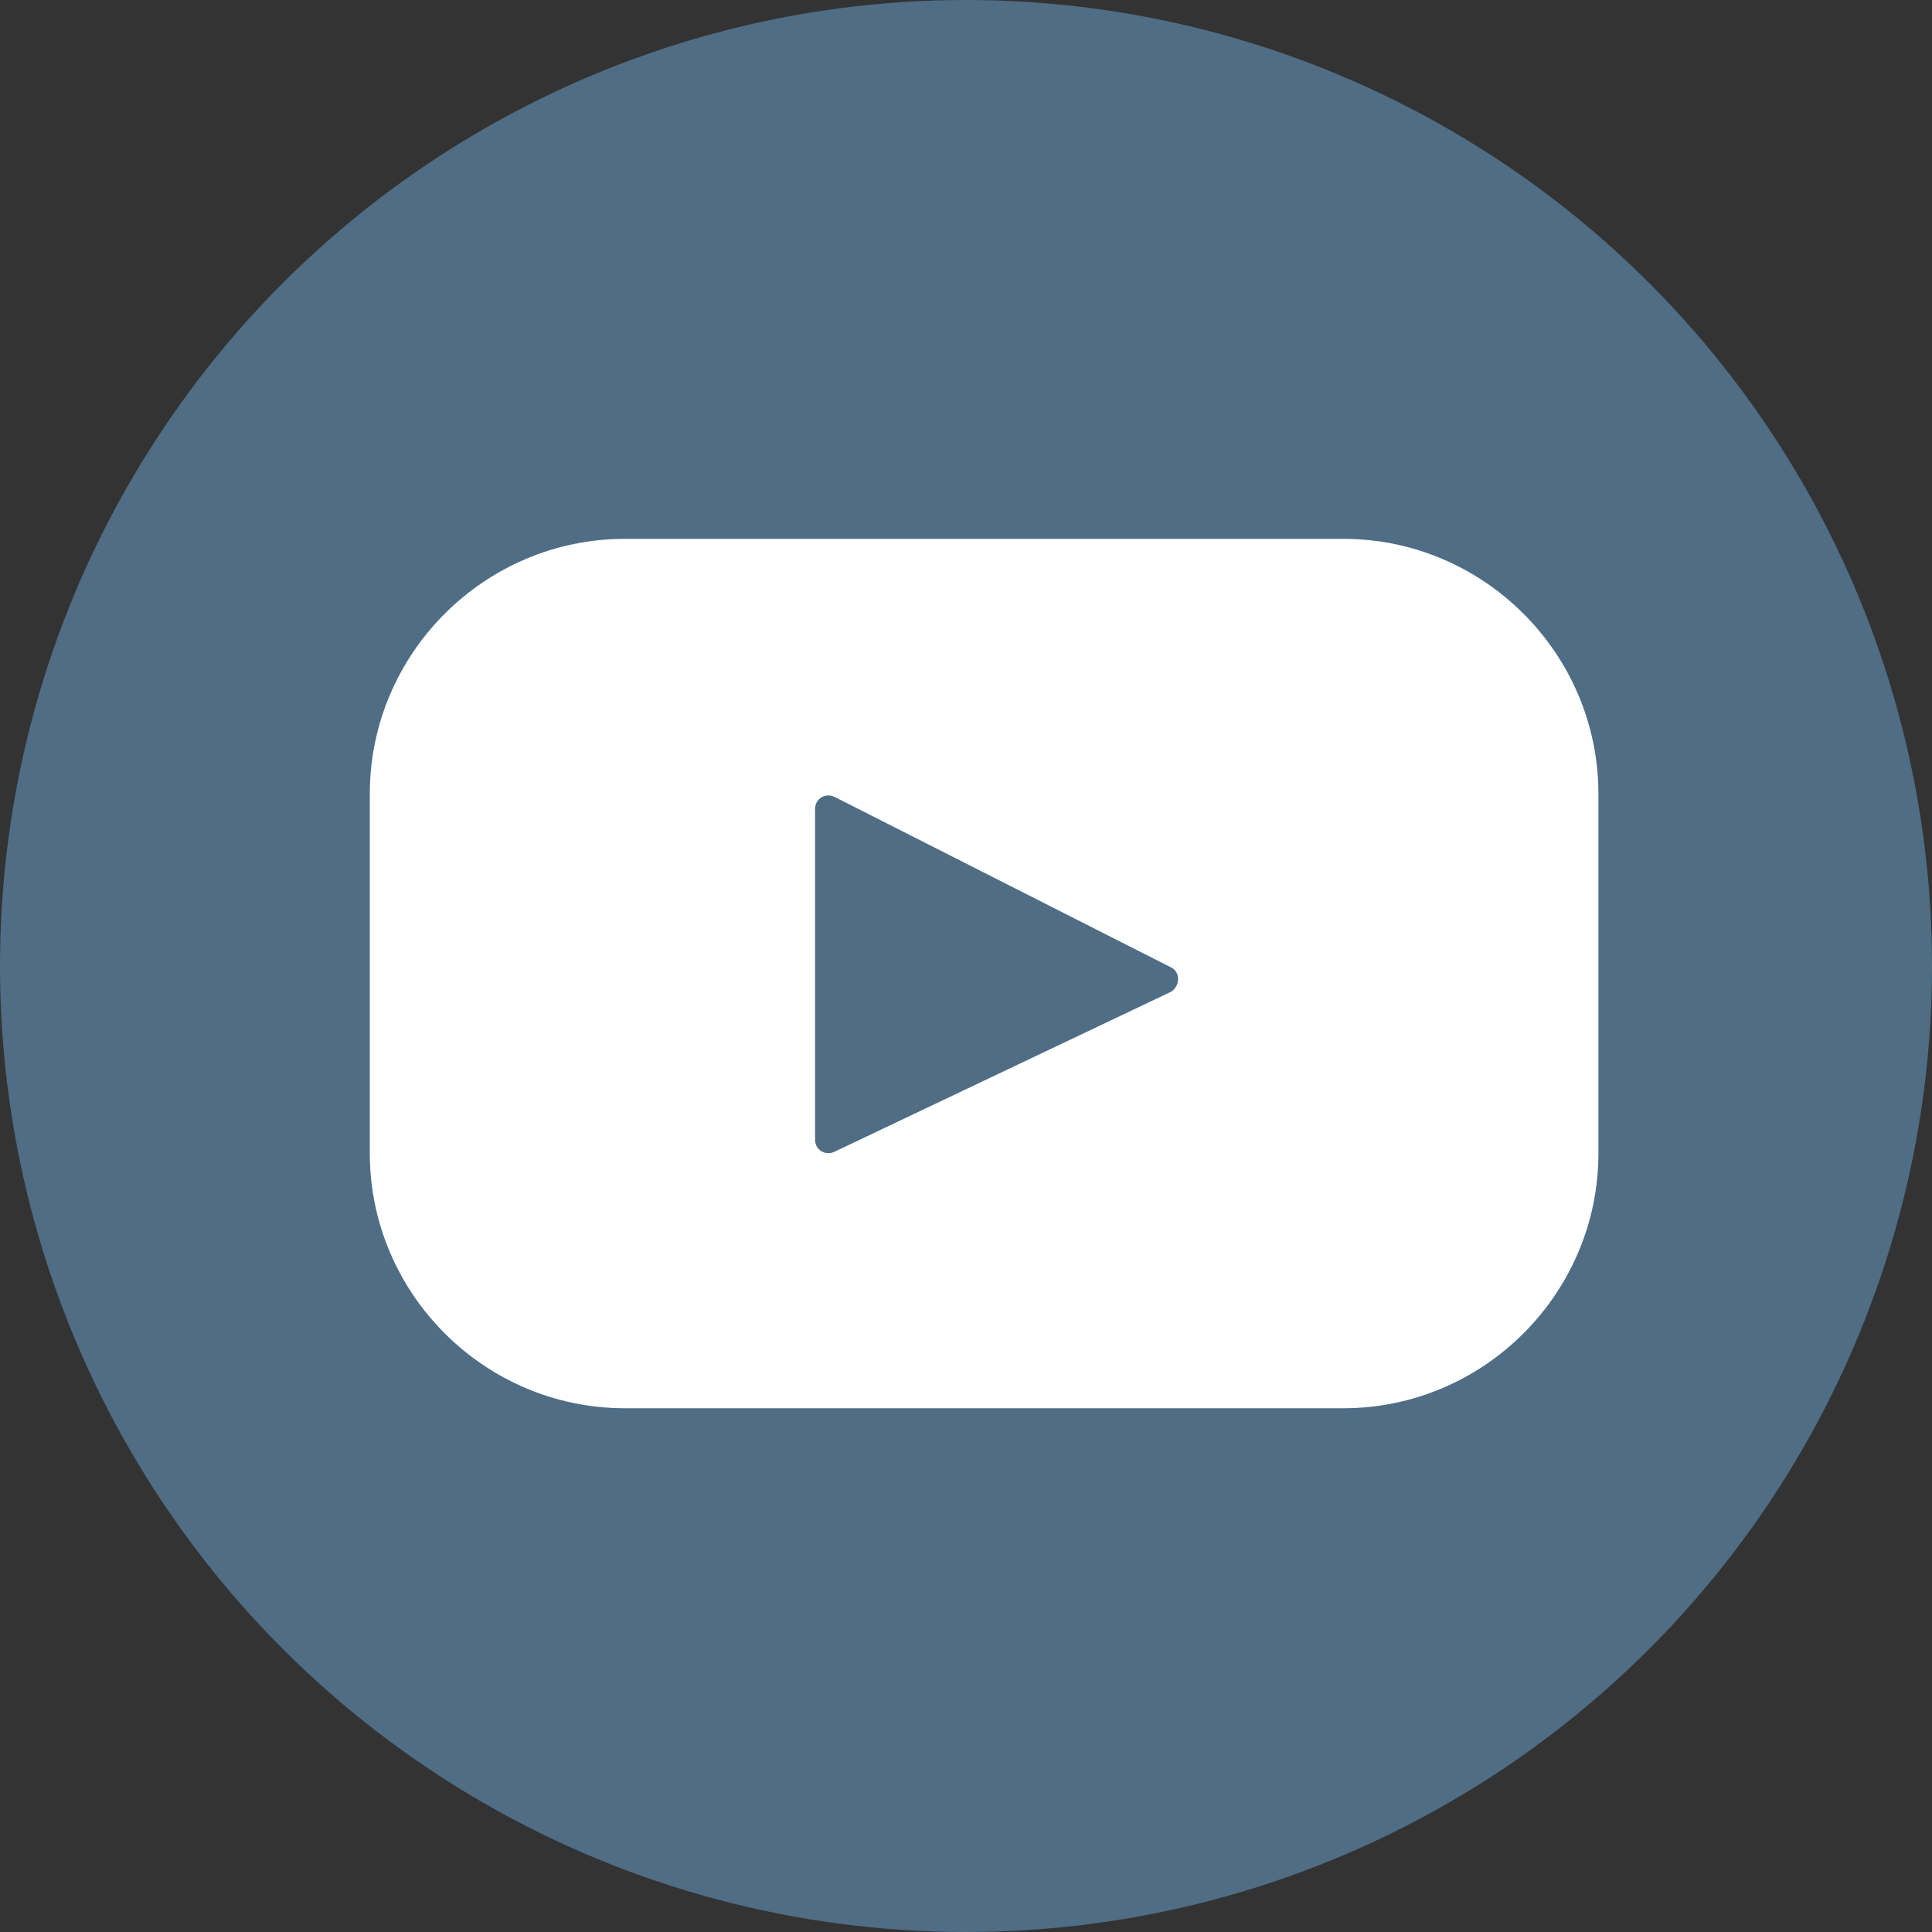
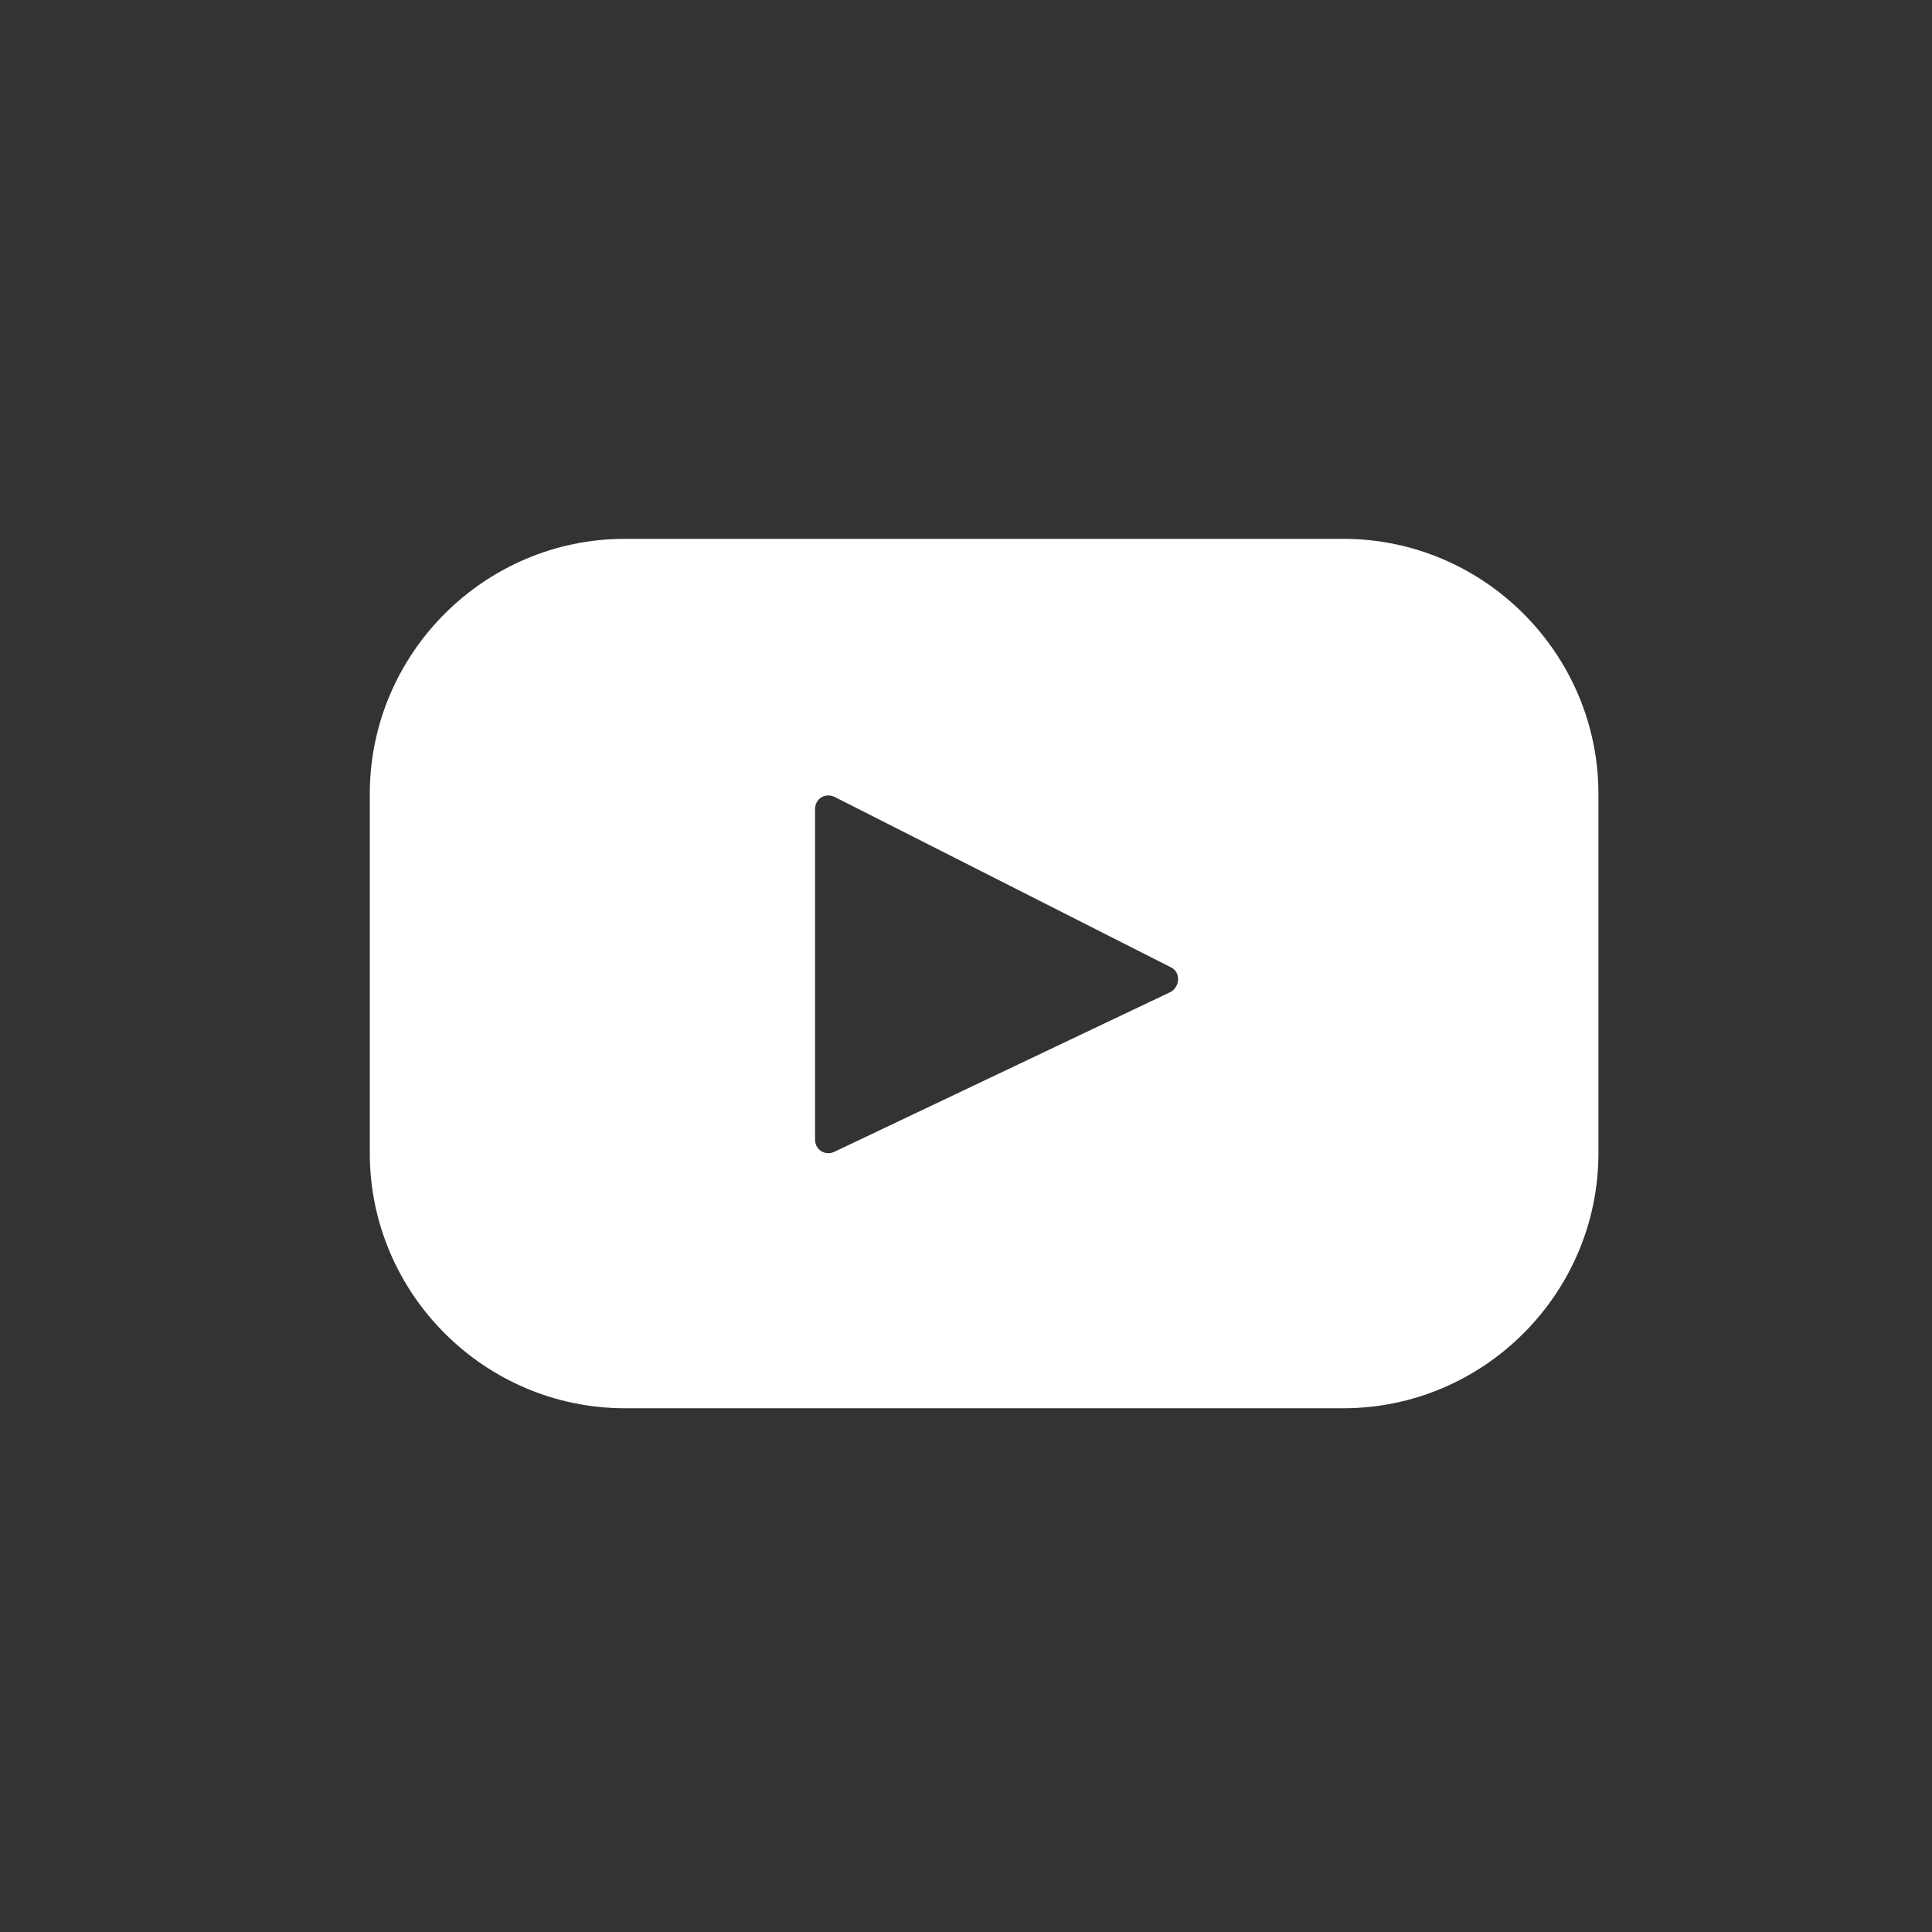
<svg xmlns="http://www.w3.org/2000/svg" version="1.1" x="0px" y="0px" viewBox="0 0 128 128" style="enable-background:new 0 0 128 128;" xml:space="preserve">
  <rect x="0" y="0" width="128" height="128" fill="#333333" stroke="none" />
  <style type="text/css">
	.st0{opacity:0.6;fill:#6394BD;enable-background:new    ;}
	.st1{fill:#FFFFFF;}
</style>
  <g id="圖層_1">
    <g id="圖層_2_00000104688477510735342360000002304505518008211876_">
      <g id="圖層_1-2">
-         <circle id="Ellipse_35-2" class="st0" cx="64" cy="64" r="64" />
-       </g>
+         </g>
    </g>
  </g>
  <g id="圖層_2">
    <g>
      <path class="st1" d="M89,35.7H41.4c-9.3,0-16.9,7.6-16.9,16.9v23.8c0,9.3,7.6,16.9,16.9,16.9H89c9.3,0,16.9-7.6,16.9-16.9V52.6    C105.9,43.3,98.3,35.7,89,35.7z M77.6,65.7L55.3,76.3c-0.6,0.3-1.3-0.1-1.3-0.8V53.6c0-0.7,0.7-1.1,1.3-0.8l22.3,11.3    C78.2,64.4,78.2,65.3,77.6,65.7z" />
    </g>
  </g>
</svg>